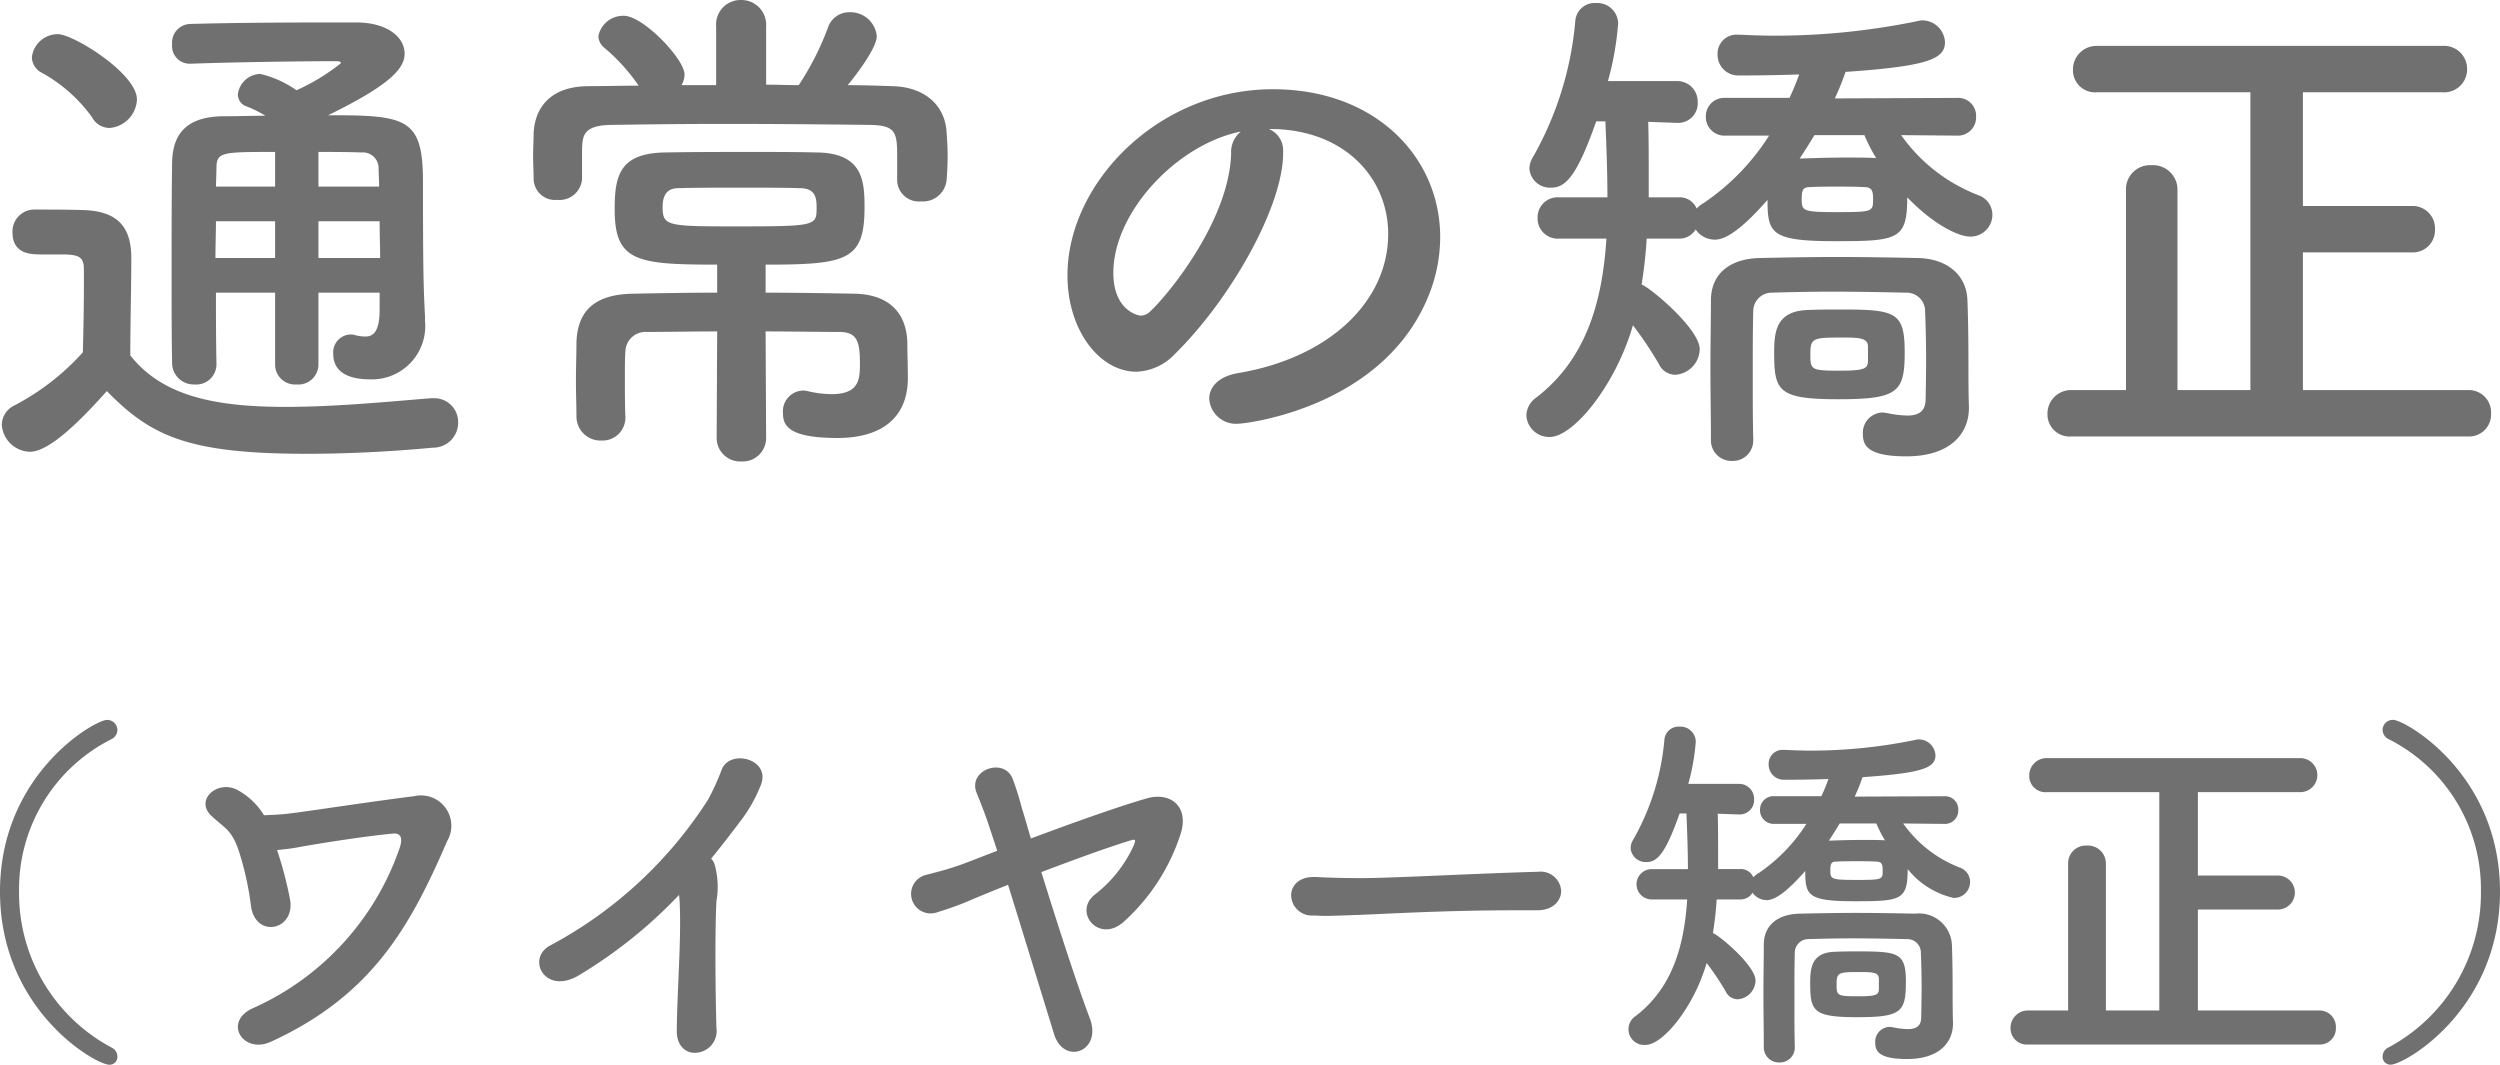
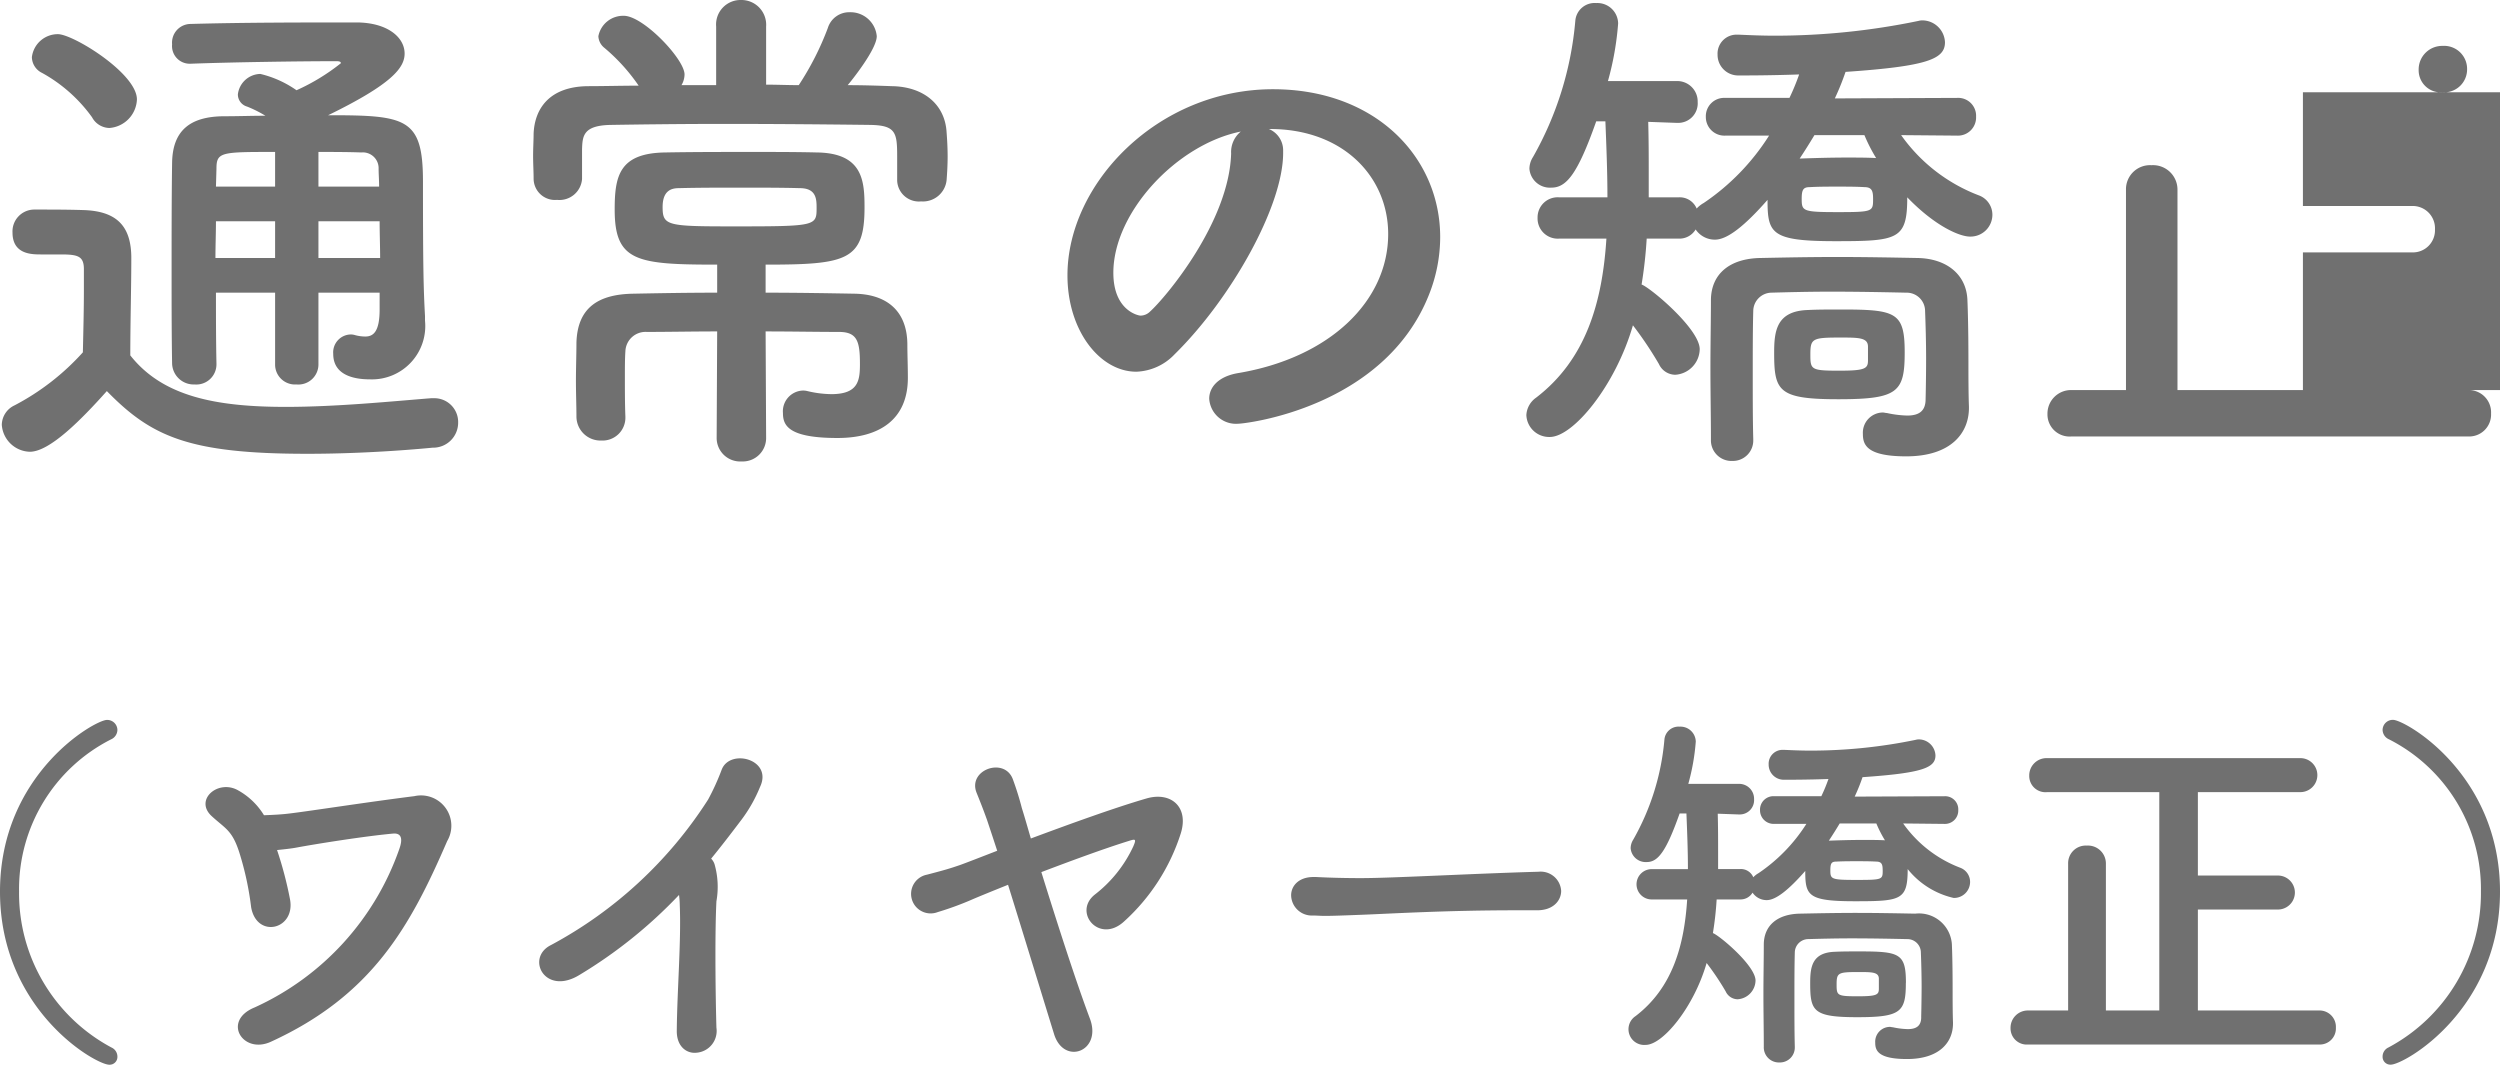
<svg xmlns="http://www.w3.org/2000/svg" width="147.092" height="62.644" viewBox="0 0 147.092 62.644">
-   <path id="comparison-normal" d="M-51.21-6.63c0,1.29-.36,1.59-.84,1.59a2.284,2.284,0,0,1-.63-.09.831.831,0,0,0-.27-.03,1.054,1.054,0,0,0-.99,1.14c0,1.23,1.17,1.5,2.16,1.5a3.138,3.138,0,0,0,3.24-3.45v-.27c-.09-1.62-.12-3-.12-7.92,0-3.75-.99-3.9-5.58-3.9,3.75-1.83,4.5-2.79,4.5-3.63,0-.96-1.02-1.83-2.85-1.83-2.94,0-6.63,0-9.78.09a1.1,1.1,0,0,0-1.05,1.2,1.04,1.04,0,0,0,1.02,1.14h.06c2.37-.09,6.45-.15,8.58-.15.18,0,.27.03.27.12a12.2,12.2,0,0,1-2.61,1.59,6.2,6.2,0,0,0-2.13-.96,1.361,1.361,0,0,0-1.32,1.2.742.742,0,0,0,.54.72,7.057,7.057,0,0,1,1.08.54c-.81,0-1.59.03-2.4.03-2.1,0-3.06.9-3.09,2.73-.03,2.07-.03,4.29-.03,6.6,0,1.71,0,3.45.03,5.22A1.269,1.269,0,0,0-62.1-2.22a1.187,1.187,0,0,0,1.29-1.2v-.03c-.03-1.41-.03-2.82-.03-4.17h3.48v4.23A1.172,1.172,0,0,0-56.1-2.22a1.181,1.181,0,0,0,1.29-1.17V-7.62h3.6Zm-15.9-10.68a1.752,1.752,0,0,0,1.62-1.68c0-1.53-3.75-3.84-4.65-3.84a1.536,1.536,0,0,0-1.53,1.35,1.049,1.049,0,0,0,.6.93,8.958,8.958,0,0,1,2.94,2.61A1.185,1.185,0,0,0-67.11-17.31Zm-.15,15.48c2.61,2.67,4.8,3.69,11.79,3.69,2.76,0,5.52-.18,7.38-.36A1.47,1.47,0,0,0-46.59.03a1.4,1.4,0,0,0-1.44-1.44h-.15c-2.28.18-5.55.51-8.55.51-4.17,0-7.26-.63-9.15-3.03,0-1.92.06-3.99.06-5.73,0-1.92-.9-2.76-2.82-2.82-.99-.03-1.83-.03-2.91-.03a1.285,1.285,0,0,0-1.26,1.35c0,1.26,1.08,1.29,1.65,1.29h1.17c1.02,0,1.38.09,1.38.87v1.23c0,1.14-.03,2.31-.06,3.66A14.358,14.358,0,0,1-72.69-.99,1.285,1.285,0,0,0-73.44.15a1.7,1.7,0,0,0,1.65,1.59C-70.62,1.74-68.76-.15-67.26-1.83Zm12.45-12.03V-15.9c.84,0,1.68,0,2.52.03a.93.93,0,0,1,1.02.96c0,.3.03.66.03,1.05Zm3.6,2.04c0,.72.03,1.47.03,2.16h-3.63v-2.16Zm-6.15-2.04h-3.48l.03-1.05c0-.99.27-.99,3.45-.99Zm0,4.2h-3.51c0-.75.03-1.47.03-2.16h3.48Zm36.6-4.56a1.28,1.28,0,0,0,1.41,1.23,1.4,1.4,0,0,0,1.5-1.26c.03-.39.06-.9.06-1.38,0-.51-.03-1.02-.06-1.41-.09-1.68-1.38-2.7-3.21-2.73-.84-.03-1.71-.06-2.61-.06.18-.21,1.71-2.1,1.71-2.88a1.55,1.55,0,0,0-1.59-1.41,1.315,1.315,0,0,0-1.29.93,16.907,16.907,0,0,1-1.71,3.36c-.63,0-1.29-.03-1.92-.03v-3.42a1.457,1.457,0,0,0-1.47-1.56,1.441,1.441,0,0,0-1.47,1.56v3.45h-2.04a1.26,1.26,0,0,0,.18-.63c0-.9-2.43-3.45-3.57-3.45a1.482,1.482,0,0,0-1.5,1.2.928.928,0,0,0,.36.69,11.027,11.027,0,0,1,2.01,2.22c-1.02,0-2.04.03-3,.03-2.28.03-3.12,1.35-3.18,2.79,0,.39-.03.84-.03,1.32,0,.45.03.93.03,1.32a1.258,1.258,0,0,0,1.38,1.26,1.333,1.333,0,0,0,1.47-1.23v-1.77c.03-.75.06-1.38,1.68-1.41,1.83-.03,4.23-.06,6.72-.06,3.03,0,6.18.03,8.58.06,1.47.03,1.56.45,1.56,1.83v1.41ZM-31.38.9a1.384,1.384,0,0,0,1.47,1.41A1.376,1.376,0,0,0-28.47.9l-.03-6.24c1.53,0,3,.03,4.32.03,1.08,0,1.23.57,1.23,1.89,0,.96-.09,1.77-1.68,1.77a6.258,6.258,0,0,1-1.41-.18,1.021,1.021,0,0,0-.3-.03A1.222,1.222,0,0,0-27.48-.54c0,.72.3,1.47,3.21,1.47,2.46,0,4.14-1.08,4.14-3.54,0-.72-.03-1.35-.03-2.01-.03-1.95-1.23-2.91-3.12-2.94-1.68-.03-3.45-.06-5.22-.06V-9.27c4.77,0,5.82-.24,5.82-3.36,0-1.56-.09-3.21-2.82-3.24-1.23-.03-2.49-.03-3.75-.03-1.74,0-3.51,0-5.13.03-2.73.03-3,1.38-3,3.36,0,3.06,1.29,3.24,6.03,3.24v1.65c-1.71,0-3.39.03-4.92.06-2.1.03-3.3.84-3.36,2.88,0,.66-.03,1.47-.03,2.25,0,.75.03,1.5.03,2.1a1.417,1.417,0,0,0,1.47,1.41A1.345,1.345,0,0,0-36.75-.3V-.33c-.03-.75-.03-1.56-.03-2.31,0-.57,0-1.08.03-1.53a1.185,1.185,0,0,1,1.26-1.14c1.26,0,2.7-.03,4.14-.03Zm5.88-13.53c0,1.08,0,1.11-4.83,1.11-3.96,0-4.23-.03-4.23-1.14,0-.99.54-1.11.96-1.11,1.2-.03,2.4-.03,3.6-.03,1.23,0,2.4,0,3.51.03C-25.53-13.77-25.5-13.14-25.5-12.63ZM-.75-2.88c-1.14.21-1.65.84-1.65,1.5A1.578,1.578,0,0,0-.69.09c.42,0,8.58-.93,11.22-7.59a9.2,9.2,0,0,0,.66-3.39c0-4.68-3.78-8.7-9.84-8.7-6.75,0-12.09,5.52-12.09,10.95,0,3.27,1.92,5.67,4.05,5.67A3.254,3.254,0,0,0-4.44-3.99c3.3-3.24,6.39-8.7,6.39-11.85v-.15a1.356,1.356,0,0,0-.84-1.26h.06c4.35,0,6.96,2.85,6.96,6.18C8.13-7.14,4.71-3.78-.75-2.88Zm-.36-12.93c-.12,4.05-3.87,8.49-4.77,9.3a.8.8,0,0,1-.57.24c-.09,0-1.59-.27-1.59-2.52,0-3.57,3.75-7.56,7.5-8.31A1.552,1.552,0,0,0-1.11-15.81Zm42.72-1.05a1.068,1.068,0,0,0,1.11-1.11,1.053,1.053,0,0,0-1.11-1.11l-7.2.03a15.458,15.458,0,0,0,.63-1.56c4.8-.33,5.85-.75,5.85-1.74a1.341,1.341,0,0,0-1.29-1.29.831.831,0,0,0-.27.03,41.581,41.581,0,0,1-8.49.87c-.69,0-1.41-.03-2.07-.06h-.09a1.116,1.116,0,0,0-1.17,1.17,1.213,1.213,0,0,0,1.23,1.23c.51,0,1.89,0,3.57-.06a13.409,13.409,0,0,1-.57,1.38H27.96a1.078,1.078,0,0,0-1.14,1.11,1.094,1.094,0,0,0,1.14,1.11h2.58A13.455,13.455,0,0,1,26.7-12.9a1.7,1.7,0,0,0-.42.33,1.078,1.078,0,0,0-1.05-.66H23.46v-1.29c0-1.05,0-2.1-.03-3.15l1.68.06h.06a1.148,1.148,0,0,0,1.17-1.23,1.2,1.2,0,0,0-1.23-1.23H21.06a17.384,17.384,0,0,0,.6-3.39,1.221,1.221,0,0,0-1.29-1.2,1.139,1.139,0,0,0-1.23,1.05,19.634,19.634,0,0,1-2.49,8.01,1.3,1.3,0,0,0-.21.69,1.211,1.211,0,0,0,1.29,1.11c.87,0,1.53-.75,2.64-3.9h.54c.06,1.5.12,3,.12,4.47H18.18a1.181,1.181,0,0,0-1.26,1.2,1.187,1.187,0,0,0,1.26,1.23h2.79c-.24,3.75-1.2,7.11-4.14,9.36a1.335,1.335,0,0,0-.57,1.02A1.341,1.341,0,0,0,17.64.87c1.38,0,3.87-3.03,4.89-6.57a21.617,21.617,0,0,1,1.53,2.28,1.069,1.069,0,0,0,.96.63,1.536,1.536,0,0,0,1.44-1.5c0-1.2-2.91-3.63-3.42-3.81a26.536,26.536,0,0,0,.3-2.7h1.89a1.112,1.112,0,0,0,.99-.54,1.357,1.357,0,0,0,1.14.6c.75,0,1.8-.87,3.09-2.34,0,1.98.21,2.43,3.99,2.43,3.69,0,4.23-.09,4.23-2.58,1.65,1.71,3.09,2.31,3.69,2.31a1.287,1.287,0,0,0,1.32-1.29,1.215,1.215,0,0,0-.81-1.14,9.918,9.918,0,0,1-4.56-3.54ZM38.52-4.11c0-2.37-.51-2.52-3.78-2.52-.63,0-1.32,0-1.92.03-1.86.06-1.98,1.26-1.98,2.52,0,2.25.24,2.73,3.78,2.73C38.13-1.35,38.52-1.77,38.52-4.11Zm1.23,2.76c0,.72-.42.96-1.08.96a6.229,6.229,0,0,1-1.2-.15c-.09,0-.15-.03-.24-.03A1.19,1.19,0,0,0,36.06.69c0,.63.21,1.32,2.55,1.32,2.61,0,3.69-1.35,3.69-2.85V-.93c-.03-.72-.03-2.01-.03-2.34,0-.75,0-2.52-.06-3.93-.06-1.47-1.2-2.43-2.94-2.46-1.56-.03-3.15-.06-4.71-.06s-3.09.03-4.53.06c-1.8.03-2.88.93-2.91,2.43,0,1.2-.03,2.61-.03,4.05s.03,2.88.03,4.2a1.21,1.21,0,0,0,1.26,1.26,1.2,1.2,0,0,0,1.23-1.23V.99c-.03-1.11-.03-2.46-.03-3.78,0-1.35,0-2.67.03-3.75a1.089,1.089,0,0,1,1.05-1.08c1.08-.03,2.28-.06,3.54-.06,1.5,0,3.06.03,4.41.06a1.082,1.082,0,0,1,1.11,1.08c.03.75.06,1.83.06,2.79C39.78-2.46,39.75-1.35,39.75-1.35Zm-3.6-15.54a9.619,9.619,0,0,0,.69,1.35c-.54-.03-1.14-.03-1.74-.03-.93,0-1.92.03-2.76.06.3-.45.6-.93.87-1.38Zm.51,3.75c0,.75,0,.78-2.1.78-2.04,0-2.1-.06-2.1-.78,0-.54.09-.69.48-.69.54-.03,1.08-.03,1.62-.03s1.08,0,1.59.03C36.6-13.83,36.66-13.59,36.66-13.14Zm-.3,9.51c0,.48-.18.6-1.68.6-1.68,0-1.71-.06-1.71-.96,0-.93.12-.99,1.74-.99,1.11,0,1.65,0,1.65.54ZM71.67.84A1.289,1.289,0,0,0,73.02-.51a1.312,1.312,0,0,0-1.35-1.38H61.95v-8.1h6.42a1.3,1.3,0,0,0,1.35-1.35,1.312,1.312,0,0,0-1.35-1.38H61.95v-6.69h8.22a1.348,1.348,0,0,0,1.44-1.35,1.354,1.354,0,0,0-1.44-1.38H49.83a1.387,1.387,0,0,0-1.41,1.41,1.3,1.3,0,0,0,1.41,1.32h9.03V-1.89H54.57V-13.68a1.439,1.439,0,0,0-1.53-1.44,1.415,1.415,0,0,0-1.5,1.44V-1.89H48.33A1.387,1.387,0,0,0,46.92-.48,1.3,1.3,0,0,0,48.33.84Zm-138.308,36.5a.589.589,0,0,0-.352-.55,10.283,10.283,0,0,1-5.434-9.174,9.877,9.877,0,0,1,5.412-8.954.62.62,0,0,0,.374-.55.6.6,0,0,0-.616-.594c-.7,0-6.292,3.168-6.292,10.1,0,6.974,5.632,10.186,6.424,10.186A.457.457,0,0,0-66.638,37.342Zm9.394-12.166c.418-.044.858-.088,1.188-.154,1.078-.2,3.938-.66,5.632-.814.484-.044.594.286.374.9a16.041,16.041,0,0,1-8.514,9.328c-1.936.792-.7,2.772.946,2.024,5.962-2.728,8.206-6.776,10.384-11.814a1.784,1.784,0,0,0-1.936-2.64c-2.64.33-6.182.88-7.282,1.012-.506.066-.99.088-1.562.11a4.129,4.129,0,0,0-1.5-1.452c-1.188-.7-2.64.55-1.562,1.518.792.726,1.188.814,1.606,2.112a17.791,17.791,0,0,1,.7,3.234c.33,1.87,2.618,1.32,2.288-.462A22.141,22.141,0,0,0-57.244,25.176Zm23.65,2.64a5.408,5.408,0,0,1,.044.616c.088,2.09-.154,4.994-.176,7.348-.022.968.594,1.386,1.166,1.32a1.286,1.286,0,0,0,1.166-1.474c-.066-2.376-.088-5.72,0-7.436a4.846,4.846,0,0,0-.11-2.178.828.828,0,0,0-.2-.33c.594-.726,1.188-1.5,1.8-2.31a8.584,8.584,0,0,0,1.078-1.914c.77-1.628-1.8-2.288-2.266-.99a13.923,13.923,0,0,1-.792,1.738,24.954,24.954,0,0,1-9.24,8.558c-1.518.748-.374,3.014,1.672,1.76A27.732,27.732,0,0,0-33.594,27.816Zm21.318-1.342c1.738-.66,3.7-1.386,5.192-1.848.352-.11.4-.088.22.33A7.635,7.635,0,0,1-9.13,27.794c-1.3,1.034.242,2.9,1.694,1.606A11.826,11.826,0,0,0-4.07,24.186c.484-1.562-.594-2.464-2.024-2.046-1.892.55-4.554,1.518-6.8,2.354-.2-.682-.374-1.3-.528-1.782a17.3,17.3,0,0,0-.528-1.694c-.484-1.342-2.684-.572-2.134.792.176.44.374.924.616,1.606.176.528.374,1.122.594,1.8-1.078.418-1.87.726-2.178.836-.638.22-.946.308-1.958.572a1.15,1.15,0,1,0,.638,2.2,17.96,17.96,0,0,0,2.09-.77c.308-.132,1.056-.44,2.046-.836.924,2.97,2,6.49,2.706,8.778.572,1.87,2.838,1.034,2.112-.9C-10.252,32.876-11.374,29.378-12.276,26.474ZM16.9,28.718c.946,0,1.408-.572,1.408-1.144a1.205,1.205,0,0,0-1.342-1.122h-.044c-3.872.11-8.58.374-10.384.374-.88,0-1.848-.022-2.662-.066H3.74c-.88,0-1.32.528-1.32,1.078A1.217,1.217,0,0,0,3.7,29.026c.242,0,.44.022.7.022.44,0,1.034-.022,2.178-.066,1.738-.066,4.95-.264,9.152-.264h1.144Zm23.958-5.082a.784.784,0,0,0,.814-.814.772.772,0,0,0-.814-.814l-5.28.022a11.336,11.336,0,0,0,.462-1.144c3.52-.242,4.29-.55,4.29-1.276a.983.983,0,0,0-.946-.946.609.609,0,0,0-.2.022,30.492,30.492,0,0,1-6.226.638c-.506,0-1.034-.022-1.518-.044h-.066a.818.818,0,0,0-.858.858.889.889,0,0,0,.9.9c.374,0,1.386,0,2.618-.044a9.833,9.833,0,0,1-.418,1.012H30.844a.79.79,0,0,0-.836.814.8.8,0,0,0,.836.814h1.892a9.867,9.867,0,0,1-2.816,2.9,1.25,1.25,0,0,0-.308.242.79.79,0,0,0-.77-.484h-1.3v-.946c0-.77,0-1.54-.022-2.31l1.232.044H28.8a.842.842,0,0,0,.858-.9.877.877,0,0,0-.9-.9h-2.97a12.749,12.749,0,0,0,.44-2.486.9.9,0,0,0-.946-.88.835.835,0,0,0-.9.77A14.4,14.4,0,0,1,22.55,24.56a.957.957,0,0,0-.154.506.888.888,0,0,0,.946.814c.638,0,1.122-.55,1.936-2.86h.4c.044,1.1.088,2.2.088,3.278h-2.09a.892.892,0,1,0,0,1.782h2.046c-.176,2.75-.88,5.214-3.036,6.864a.925.925,0,0,0,.594,1.694c1.012,0,2.838-2.222,3.586-4.818a15.852,15.852,0,0,1,1.122,1.672.784.784,0,0,0,.7.462,1.126,1.126,0,0,0,1.056-1.1c0-.88-2.134-2.662-2.508-2.794a19.46,19.46,0,0,0,.22-1.98h1.386a.816.816,0,0,0,.726-.4,1,1,0,0,0,.836.44c.55,0,1.32-.638,2.266-1.716,0,1.452.154,1.782,2.926,1.782,2.706,0,3.1-.066,3.1-1.892A4.842,4.842,0,0,0,41.4,27.992a.944.944,0,0,0,.968-.946.891.891,0,0,0-.594-.836,7.273,7.273,0,0,1-3.344-2.6Zm-2.266,9.35c0-1.738-.374-1.848-2.772-1.848-.462,0-.968,0-1.408.022-1.364.044-1.452.924-1.452,1.848,0,1.65.176,2,2.772,2C38.3,35.01,38.588,34.7,38.588,32.986Zm.9,2.024c0,.528-.308.7-.792.7a4.568,4.568,0,0,1-.88-.11c-.066,0-.11-.022-.176-.022a.873.873,0,0,0-.858.924c0,.462.154.968,1.87.968,1.914,0,2.706-.99,2.706-2.09v-.066c-.022-.528-.022-1.474-.022-1.716,0-.55,0-1.848-.044-2.882a1.94,1.94,0,0,0-2.156-1.8c-1.144-.022-2.31-.044-3.454-.044s-2.266.022-3.322.044c-1.32.022-2.112.682-2.134,1.782,0,.88-.022,1.914-.022,2.97s.022,2.112.022,3.08a.888.888,0,0,0,.924.924.877.877,0,0,0,.9-.9v-.044c-.022-.814-.022-1.8-.022-2.772,0-.99,0-1.958.022-2.75a.8.8,0,0,1,.77-.792c.792-.022,1.672-.044,2.6-.044,1.1,0,2.244.022,3.234.044a.794.794,0,0,1,.814.792c.022.55.044,1.342.044,2.046C39.512,34.2,39.49,35.01,39.49,35.01Zm-2.64-11.4a7.054,7.054,0,0,0,.506.99c-.4-.022-.836-.022-1.276-.022-.682,0-1.408.022-2.024.044.22-.33.44-.682.638-1.012Zm.374,2.75c0,.55,0,.572-1.54.572-1.5,0-1.54-.044-1.54-.572,0-.4.066-.506.352-.506.4-.022.792-.022,1.188-.022s.792,0,1.166.022C37.18,25.858,37.224,26.034,37.224,26.364ZM37,33.338c0,.352-.132.44-1.232.44-1.232,0-1.254-.044-1.254-.7,0-.682.088-.726,1.276-.726.814,0,1.21,0,1.21.4ZM62.9,36.616a.945.945,0,0,0,.99-.99.962.962,0,0,0-.99-1.012H55.77v-5.94h4.708a1,1,0,0,0,0-2H55.77V21.766H61.8a1,1,0,1,0,0-2H46.882A1.017,1.017,0,0,0,45.848,20.8a.953.953,0,0,0,1.034.968H53.5V34.614H50.358V25.968a1.055,1.055,0,0,0-1.122-1.056,1.038,1.038,0,0,0-1.1,1.056v8.646H45.782a1.017,1.017,0,0,0-1.034,1.034.953.953,0,0,0,1.034.968ZM67.122,37.8c.792,0,6.424-3.212,6.424-10.186,0-6.93-5.588-10.1-6.292-10.1a.6.6,0,0,0-.616.594.62.62,0,0,0,.374.55,9.877,9.877,0,0,1,5.412,8.954,10.283,10.283,0,0,1-5.434,9.174.589.589,0,0,0-.352.55A.457.457,0,0,0,67.122,37.8Z" transform="translate(73.546 24.84)" fill="#707070" />
+   <path id="comparison-normal" d="M-51.21-6.63c0,1.29-.36,1.59-.84,1.59a2.284,2.284,0,0,1-.63-.09.831.831,0,0,0-.27-.03,1.054,1.054,0,0,0-.99,1.14c0,1.23,1.17,1.5,2.16,1.5a3.138,3.138,0,0,0,3.24-3.45v-.27c-.09-1.62-.12-3-.12-7.92,0-3.75-.99-3.9-5.58-3.9,3.75-1.83,4.5-2.79,4.5-3.63,0-.96-1.02-1.83-2.85-1.83-2.94,0-6.63,0-9.78.09a1.1,1.1,0,0,0-1.05,1.2,1.04,1.04,0,0,0,1.02,1.14h.06c2.37-.09,6.45-.15,8.58-.15.18,0,.27.03.27.12a12.2,12.2,0,0,1-2.61,1.59,6.2,6.2,0,0,0-2.13-.96,1.361,1.361,0,0,0-1.32,1.2.742.742,0,0,0,.54.72,7.057,7.057,0,0,1,1.08.54c-.81,0-1.59.03-2.4.03-2.1,0-3.06.9-3.09,2.73-.03,2.07-.03,4.29-.03,6.6,0,1.71,0,3.45.03,5.22A1.269,1.269,0,0,0-62.1-2.22a1.187,1.187,0,0,0,1.29-1.2v-.03c-.03-1.41-.03-2.82-.03-4.17h3.48v4.23A1.172,1.172,0,0,0-56.1-2.22a1.181,1.181,0,0,0,1.29-1.17V-7.62h3.6Zm-15.9-10.68a1.752,1.752,0,0,0,1.62-1.68c0-1.53-3.75-3.84-4.65-3.84a1.536,1.536,0,0,0-1.53,1.35,1.049,1.049,0,0,0,.6.93,8.958,8.958,0,0,1,2.94,2.61A1.185,1.185,0,0,0-67.11-17.31Zm-.15,15.48c2.61,2.67,4.8,3.69,11.79,3.69,2.76,0,5.52-.18,7.38-.36A1.47,1.47,0,0,0-46.59.03a1.4,1.4,0,0,0-1.44-1.44h-.15c-2.28.18-5.55.51-8.55.51-4.17,0-7.26-.63-9.15-3.03,0-1.92.06-3.99.06-5.73,0-1.92-.9-2.76-2.82-2.82-.99-.03-1.83-.03-2.91-.03a1.285,1.285,0,0,0-1.26,1.35c0,1.26,1.08,1.29,1.65,1.29h1.17c1.02,0,1.38.09,1.38.87v1.23c0,1.14-.03,2.31-.06,3.66A14.358,14.358,0,0,1-72.69-.99,1.285,1.285,0,0,0-73.44.15a1.7,1.7,0,0,0,1.65,1.59C-70.62,1.74-68.76-.15-67.26-1.83Zm12.45-12.03V-15.9c.84,0,1.68,0,2.52.03a.93.93,0,0,1,1.02.96c0,.3.03.66.03,1.05Zm3.6,2.04c0,.72.03,1.47.03,2.16h-3.63v-2.16Zm-6.15-2.04h-3.48l.03-1.05c0-.99.27-.99,3.45-.99Zm0,4.2h-3.51c0-.75.03-1.47.03-2.16h3.48Zm36.6-4.56a1.28,1.28,0,0,0,1.41,1.23,1.4,1.4,0,0,0,1.5-1.26c.03-.39.06-.9.06-1.38,0-.51-.03-1.02-.06-1.41-.09-1.68-1.38-2.7-3.21-2.73-.84-.03-1.71-.06-2.61-.06.18-.21,1.71-2.1,1.71-2.88a1.55,1.55,0,0,0-1.59-1.41,1.315,1.315,0,0,0-1.29.93,16.907,16.907,0,0,1-1.71,3.36c-.63,0-1.29-.03-1.92-.03v-3.42a1.457,1.457,0,0,0-1.47-1.56,1.441,1.441,0,0,0-1.47,1.56v3.45h-2.04a1.26,1.26,0,0,0,.18-.63c0-.9-2.43-3.45-3.57-3.45a1.482,1.482,0,0,0-1.5,1.2.928.928,0,0,0,.36.69,11.027,11.027,0,0,1,2.01,2.22c-1.02,0-2.04.03-3,.03-2.28.03-3.12,1.35-3.18,2.79,0,.39-.03.84-.03,1.32,0,.45.03.93.03,1.32a1.258,1.258,0,0,0,1.38,1.26,1.333,1.333,0,0,0,1.47-1.23v-1.77c.03-.75.06-1.38,1.68-1.41,1.83-.03,4.23-.06,6.72-.06,3.03,0,6.18.03,8.58.06,1.47.03,1.56.45,1.56,1.83v1.41ZM-31.38.9a1.384,1.384,0,0,0,1.47,1.41A1.376,1.376,0,0,0-28.47.9l-.03-6.24c1.53,0,3,.03,4.32.03,1.08,0,1.23.57,1.23,1.89,0,.96-.09,1.77-1.68,1.77a6.258,6.258,0,0,1-1.41-.18,1.021,1.021,0,0,0-.3-.03A1.222,1.222,0,0,0-27.48-.54c0,.72.3,1.47,3.21,1.47,2.46,0,4.14-1.08,4.14-3.54,0-.72-.03-1.35-.03-2.01-.03-1.95-1.23-2.91-3.12-2.94-1.68-.03-3.45-.06-5.22-.06V-9.27c4.77,0,5.82-.24,5.82-3.36,0-1.56-.09-3.21-2.82-3.24-1.23-.03-2.49-.03-3.75-.03-1.74,0-3.51,0-5.13.03-2.73.03-3,1.38-3,3.36,0,3.06,1.29,3.24,6.03,3.24v1.65c-1.71,0-3.39.03-4.92.06-2.1.03-3.3.84-3.36,2.88,0,.66-.03,1.47-.03,2.25,0,.75.03,1.5.03,2.1a1.417,1.417,0,0,0,1.47,1.41A1.345,1.345,0,0,0-36.75-.3V-.33c-.03-.75-.03-1.56-.03-2.31,0-.57,0-1.08.03-1.53a1.185,1.185,0,0,1,1.26-1.14c1.26,0,2.7-.03,4.14-.03Zm5.88-13.53c0,1.08,0,1.11-4.83,1.11-3.96,0-4.23-.03-4.23-1.14,0-.99.54-1.11.96-1.11,1.2-.03,2.4-.03,3.6-.03,1.23,0,2.4,0,3.51.03C-25.53-13.77-25.5-13.14-25.5-12.63ZM-.75-2.88c-1.14.21-1.65.84-1.65,1.5A1.578,1.578,0,0,0-.69.09c.42,0,8.58-.93,11.22-7.59a9.2,9.2,0,0,0,.66-3.39c0-4.68-3.78-8.7-9.84-8.7-6.75,0-12.09,5.52-12.09,10.95,0,3.27,1.92,5.67,4.05,5.67A3.254,3.254,0,0,0-4.44-3.99c3.3-3.24,6.39-8.7,6.39-11.85v-.15a1.356,1.356,0,0,0-.84-1.26h.06c4.35,0,6.96,2.85,6.96,6.18C8.13-7.14,4.71-3.78-.75-2.88Zm-.36-12.93c-.12,4.05-3.87,8.49-4.77,9.3a.8.8,0,0,1-.57.24c-.09,0-1.59-.27-1.59-2.52,0-3.57,3.75-7.56,7.5-8.31A1.552,1.552,0,0,0-1.11-15.81Zm42.72-1.05a1.068,1.068,0,0,0,1.11-1.11,1.053,1.053,0,0,0-1.11-1.11l-7.2.03a15.458,15.458,0,0,0,.63-1.56c4.8-.33,5.85-.75,5.85-1.74a1.341,1.341,0,0,0-1.29-1.29.831.831,0,0,0-.27.03,41.581,41.581,0,0,1-8.49.87c-.69,0-1.41-.03-2.07-.06h-.09a1.116,1.116,0,0,0-1.17,1.17,1.213,1.213,0,0,0,1.23,1.23c.51,0,1.89,0,3.57-.06a13.409,13.409,0,0,1-.57,1.38H27.96a1.078,1.078,0,0,0-1.14,1.11,1.094,1.094,0,0,0,1.14,1.11h2.58A13.455,13.455,0,0,1,26.7-12.9a1.7,1.7,0,0,0-.42.33,1.078,1.078,0,0,0-1.05-.66H23.46v-1.29c0-1.05,0-2.1-.03-3.15l1.68.06h.06a1.148,1.148,0,0,0,1.17-1.23,1.2,1.2,0,0,0-1.23-1.23H21.06a17.384,17.384,0,0,0,.6-3.39,1.221,1.221,0,0,0-1.29-1.2,1.139,1.139,0,0,0-1.23,1.05,19.634,19.634,0,0,1-2.49,8.01,1.3,1.3,0,0,0-.21.69,1.211,1.211,0,0,0,1.29,1.11c.87,0,1.53-.75,2.64-3.9h.54c.06,1.5.12,3,.12,4.47H18.18a1.181,1.181,0,0,0-1.26,1.2,1.187,1.187,0,0,0,1.26,1.23h2.79c-.24,3.75-1.2,7.11-4.14,9.36a1.335,1.335,0,0,0-.57,1.02A1.341,1.341,0,0,0,17.64.87c1.38,0,3.87-3.03,4.89-6.57a21.617,21.617,0,0,1,1.53,2.28,1.069,1.069,0,0,0,.96.63,1.536,1.536,0,0,0,1.44-1.5c0-1.2-2.91-3.63-3.42-3.81a26.536,26.536,0,0,0,.3-2.7h1.89a1.112,1.112,0,0,0,.99-.54,1.357,1.357,0,0,0,1.14.6c.75,0,1.8-.87,3.09-2.34,0,1.98.21,2.43,3.99,2.43,3.69,0,4.23-.09,4.23-2.58,1.65,1.71,3.09,2.31,3.69,2.31a1.287,1.287,0,0,0,1.32-1.29,1.215,1.215,0,0,0-.81-1.14,9.918,9.918,0,0,1-4.56-3.54ZM38.52-4.11c0-2.37-.51-2.52-3.78-2.52-.63,0-1.32,0-1.92.03-1.86.06-1.98,1.26-1.98,2.52,0,2.25.24,2.73,3.78,2.73C38.13-1.35,38.52-1.77,38.52-4.11Zm1.23,2.76c0,.72-.42.96-1.08.96a6.229,6.229,0,0,1-1.2-.15c-.09,0-.15-.03-.24-.03A1.19,1.19,0,0,0,36.06.69c0,.63.21,1.32,2.55,1.32,2.61,0,3.69-1.35,3.69-2.85V-.93c-.03-.72-.03-2.01-.03-2.34,0-.75,0-2.52-.06-3.93-.06-1.47-1.2-2.43-2.94-2.46-1.56-.03-3.15-.06-4.71-.06s-3.09.03-4.53.06c-1.8.03-2.88.93-2.91,2.43,0,1.2-.03,2.61-.03,4.05s.03,2.88.03,4.2a1.21,1.21,0,0,0,1.26,1.26,1.2,1.2,0,0,0,1.23-1.23V.99c-.03-1.11-.03-2.46-.03-3.78,0-1.35,0-2.67.03-3.75a1.089,1.089,0,0,1,1.05-1.08c1.08-.03,2.28-.06,3.54-.06,1.5,0,3.06.03,4.41.06a1.082,1.082,0,0,1,1.11,1.08c.03.75.06,1.83.06,2.79C39.78-2.46,39.75-1.35,39.75-1.35Zm-3.6-15.54a9.619,9.619,0,0,0,.69,1.35c-.54-.03-1.14-.03-1.74-.03-.93,0-1.92.03-2.76.06.3-.45.6-.93.87-1.38Zm.51,3.75c0,.75,0,.78-2.1.78-2.04,0-2.1-.06-2.1-.78,0-.54.09-.69.48-.69.54-.03,1.08-.03,1.62-.03s1.08,0,1.59.03C36.6-13.83,36.66-13.59,36.66-13.14Zm-.3,9.51c0,.48-.18.6-1.68.6-1.68,0-1.71-.06-1.71-.96,0-.93.12-.99,1.74-.99,1.11,0,1.65,0,1.65.54ZM71.67.84A1.289,1.289,0,0,0,73.02-.51a1.312,1.312,0,0,0-1.35-1.38H61.95v-8.1h6.42a1.3,1.3,0,0,0,1.35-1.35,1.312,1.312,0,0,0-1.35-1.38H61.95v-6.69h8.22a1.348,1.348,0,0,0,1.44-1.35,1.354,1.354,0,0,0-1.44-1.38a1.387,1.387,0,0,0-1.41,1.41,1.3,1.3,0,0,0,1.41,1.32h9.03V-1.89H54.57V-13.68a1.439,1.439,0,0,0-1.53-1.44,1.415,1.415,0,0,0-1.5,1.44V-1.89H48.33A1.387,1.387,0,0,0,46.92-.48,1.3,1.3,0,0,0,48.33.84Zm-138.308,36.5a.589.589,0,0,0-.352-.55,10.283,10.283,0,0,1-5.434-9.174,9.877,9.877,0,0,1,5.412-8.954.62.62,0,0,0,.374-.55.6.6,0,0,0-.616-.594c-.7,0-6.292,3.168-6.292,10.1,0,6.974,5.632,10.186,6.424,10.186A.457.457,0,0,0-66.638,37.342Zm9.394-12.166c.418-.044.858-.088,1.188-.154,1.078-.2,3.938-.66,5.632-.814.484-.044.594.286.374.9a16.041,16.041,0,0,1-8.514,9.328c-1.936.792-.7,2.772.946,2.024,5.962-2.728,8.206-6.776,10.384-11.814a1.784,1.784,0,0,0-1.936-2.64c-2.64.33-6.182.88-7.282,1.012-.506.066-.99.088-1.562.11a4.129,4.129,0,0,0-1.5-1.452c-1.188-.7-2.64.55-1.562,1.518.792.726,1.188.814,1.606,2.112a17.791,17.791,0,0,1,.7,3.234c.33,1.87,2.618,1.32,2.288-.462A22.141,22.141,0,0,0-57.244,25.176Zm23.65,2.64a5.408,5.408,0,0,1,.044.616c.088,2.09-.154,4.994-.176,7.348-.022.968.594,1.386,1.166,1.32a1.286,1.286,0,0,0,1.166-1.474c-.066-2.376-.088-5.72,0-7.436a4.846,4.846,0,0,0-.11-2.178.828.828,0,0,0-.2-.33c.594-.726,1.188-1.5,1.8-2.31a8.584,8.584,0,0,0,1.078-1.914c.77-1.628-1.8-2.288-2.266-.99a13.923,13.923,0,0,1-.792,1.738,24.954,24.954,0,0,1-9.24,8.558c-1.518.748-.374,3.014,1.672,1.76A27.732,27.732,0,0,0-33.594,27.816Zm21.318-1.342c1.738-.66,3.7-1.386,5.192-1.848.352-.11.4-.088.22.33A7.635,7.635,0,0,1-9.13,27.794c-1.3,1.034.242,2.9,1.694,1.606A11.826,11.826,0,0,0-4.07,24.186c.484-1.562-.594-2.464-2.024-2.046-1.892.55-4.554,1.518-6.8,2.354-.2-.682-.374-1.3-.528-1.782a17.3,17.3,0,0,0-.528-1.694c-.484-1.342-2.684-.572-2.134.792.176.44.374.924.616,1.606.176.528.374,1.122.594,1.8-1.078.418-1.87.726-2.178.836-.638.22-.946.308-1.958.572a1.15,1.15,0,1,0,.638,2.2,17.96,17.96,0,0,0,2.09-.77c.308-.132,1.056-.44,2.046-.836.924,2.97,2,6.49,2.706,8.778.572,1.87,2.838,1.034,2.112-.9C-10.252,32.876-11.374,29.378-12.276,26.474ZM16.9,28.718c.946,0,1.408-.572,1.408-1.144a1.205,1.205,0,0,0-1.342-1.122h-.044c-3.872.11-8.58.374-10.384.374-.88,0-1.848-.022-2.662-.066H3.74c-.88,0-1.32.528-1.32,1.078A1.217,1.217,0,0,0,3.7,29.026c.242,0,.44.022.7.022.44,0,1.034-.022,2.178-.066,1.738-.066,4.95-.264,9.152-.264h1.144Zm23.958-5.082a.784.784,0,0,0,.814-.814.772.772,0,0,0-.814-.814l-5.28.022a11.336,11.336,0,0,0,.462-1.144c3.52-.242,4.29-.55,4.29-1.276a.983.983,0,0,0-.946-.946.609.609,0,0,0-.2.022,30.492,30.492,0,0,1-6.226.638c-.506,0-1.034-.022-1.518-.044h-.066a.818.818,0,0,0-.858.858.889.889,0,0,0,.9.9c.374,0,1.386,0,2.618-.044a9.833,9.833,0,0,1-.418,1.012H30.844a.79.79,0,0,0-.836.814.8.8,0,0,0,.836.814h1.892a9.867,9.867,0,0,1-2.816,2.9,1.25,1.25,0,0,0-.308.242.79.79,0,0,0-.77-.484h-1.3v-.946c0-.77,0-1.54-.022-2.31l1.232.044H28.8a.842.842,0,0,0,.858-.9.877.877,0,0,0-.9-.9h-2.97a12.749,12.749,0,0,0,.44-2.486.9.9,0,0,0-.946-.88.835.835,0,0,0-.9.77A14.4,14.4,0,0,1,22.55,24.56a.957.957,0,0,0-.154.506.888.888,0,0,0,.946.814c.638,0,1.122-.55,1.936-2.86h.4c.044,1.1.088,2.2.088,3.278h-2.09a.892.892,0,1,0,0,1.782h2.046c-.176,2.75-.88,5.214-3.036,6.864a.925.925,0,0,0,.594,1.694c1.012,0,2.838-2.222,3.586-4.818a15.852,15.852,0,0,1,1.122,1.672.784.784,0,0,0,.7.462,1.126,1.126,0,0,0,1.056-1.1c0-.88-2.134-2.662-2.508-2.794a19.46,19.46,0,0,0,.22-1.98h1.386a.816.816,0,0,0,.726-.4,1,1,0,0,0,.836.44c.55,0,1.32-.638,2.266-1.716,0,1.452.154,1.782,2.926,1.782,2.706,0,3.1-.066,3.1-1.892A4.842,4.842,0,0,0,41.4,27.992a.944.944,0,0,0,.968-.946.891.891,0,0,0-.594-.836,7.273,7.273,0,0,1-3.344-2.6Zm-2.266,9.35c0-1.738-.374-1.848-2.772-1.848-.462,0-.968,0-1.408.022-1.364.044-1.452.924-1.452,1.848,0,1.65.176,2,2.772,2C38.3,35.01,38.588,34.7,38.588,32.986Zm.9,2.024c0,.528-.308.7-.792.7a4.568,4.568,0,0,1-.88-.11c-.066,0-.11-.022-.176-.022a.873.873,0,0,0-.858.924c0,.462.154.968,1.87.968,1.914,0,2.706-.99,2.706-2.09v-.066c-.022-.528-.022-1.474-.022-1.716,0-.55,0-1.848-.044-2.882a1.94,1.94,0,0,0-2.156-1.8c-1.144-.022-2.31-.044-3.454-.044s-2.266.022-3.322.044c-1.32.022-2.112.682-2.134,1.782,0,.88-.022,1.914-.022,2.97s.022,2.112.022,3.08a.888.888,0,0,0,.924.924.877.877,0,0,0,.9-.9v-.044c-.022-.814-.022-1.8-.022-2.772,0-.99,0-1.958.022-2.75a.8.8,0,0,1,.77-.792c.792-.022,1.672-.044,2.6-.044,1.1,0,2.244.022,3.234.044a.794.794,0,0,1,.814.792c.022.55.044,1.342.044,2.046C39.512,34.2,39.49,35.01,39.49,35.01Zm-2.64-11.4a7.054,7.054,0,0,0,.506.99c-.4-.022-.836-.022-1.276-.022-.682,0-1.408.022-2.024.044.22-.33.44-.682.638-1.012Zm.374,2.75c0,.55,0,.572-1.54.572-1.5,0-1.54-.044-1.54-.572,0-.4.066-.506.352-.506.4-.022.792-.022,1.188-.022s.792,0,1.166.022C37.18,25.858,37.224,26.034,37.224,26.364ZM37,33.338c0,.352-.132.44-1.232.44-1.232,0-1.254-.044-1.254-.7,0-.682.088-.726,1.276-.726.814,0,1.21,0,1.21.4ZM62.9,36.616a.945.945,0,0,0,.99-.99.962.962,0,0,0-.99-1.012H55.77v-5.94h4.708a1,1,0,0,0,0-2H55.77V21.766H61.8a1,1,0,1,0,0-2H46.882A1.017,1.017,0,0,0,45.848,20.8a.953.953,0,0,0,1.034.968H53.5V34.614H50.358V25.968a1.055,1.055,0,0,0-1.122-1.056,1.038,1.038,0,0,0-1.1,1.056v8.646H45.782a1.017,1.017,0,0,0-1.034,1.034.953.953,0,0,0,1.034.968ZM67.122,37.8c.792,0,6.424-3.212,6.424-10.186,0-6.93-5.588-10.1-6.292-10.1a.6.6,0,0,0-.616.594.62.62,0,0,0,.374.55,9.877,9.877,0,0,1,5.412,8.954,10.283,10.283,0,0,1-5.434,9.174.589.589,0,0,0-.352.55A.457.457,0,0,0,67.122,37.8Z" transform="translate(73.546 24.84)" fill="#707070" />
</svg>